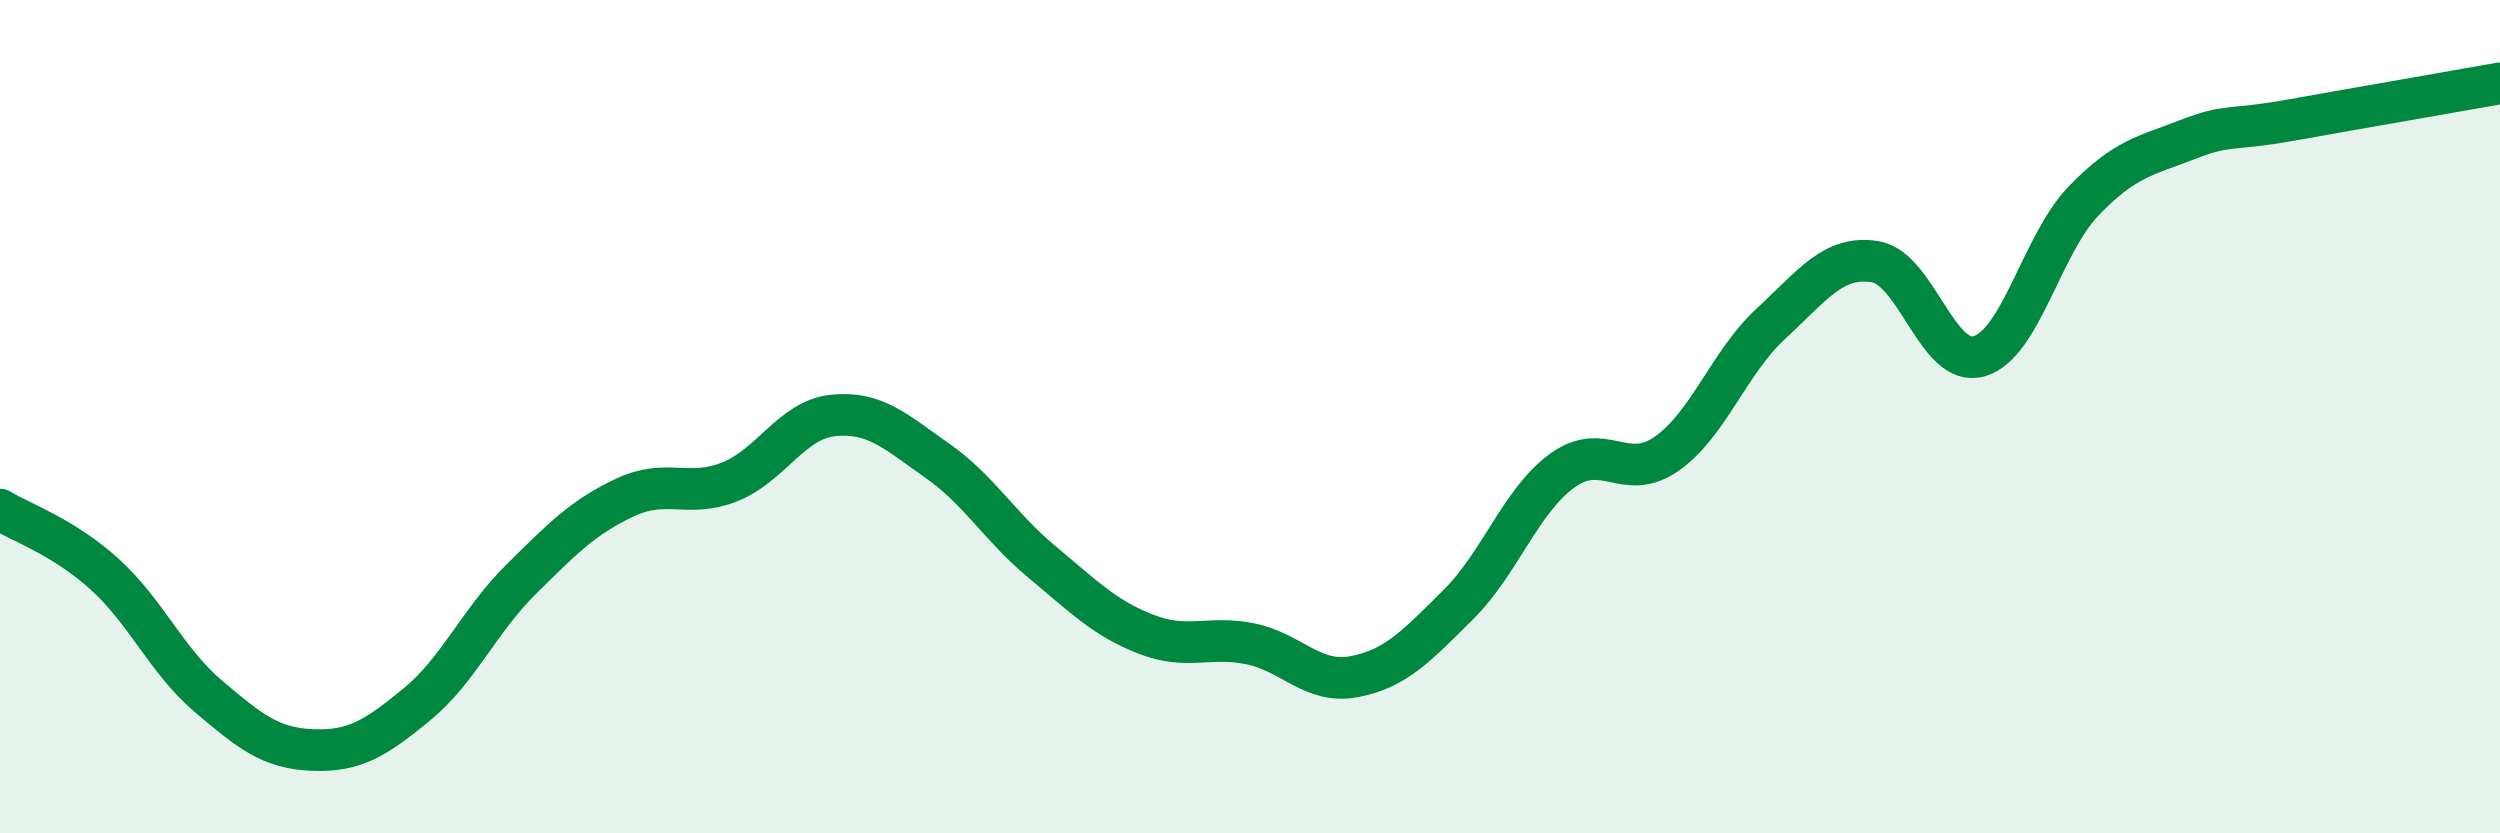
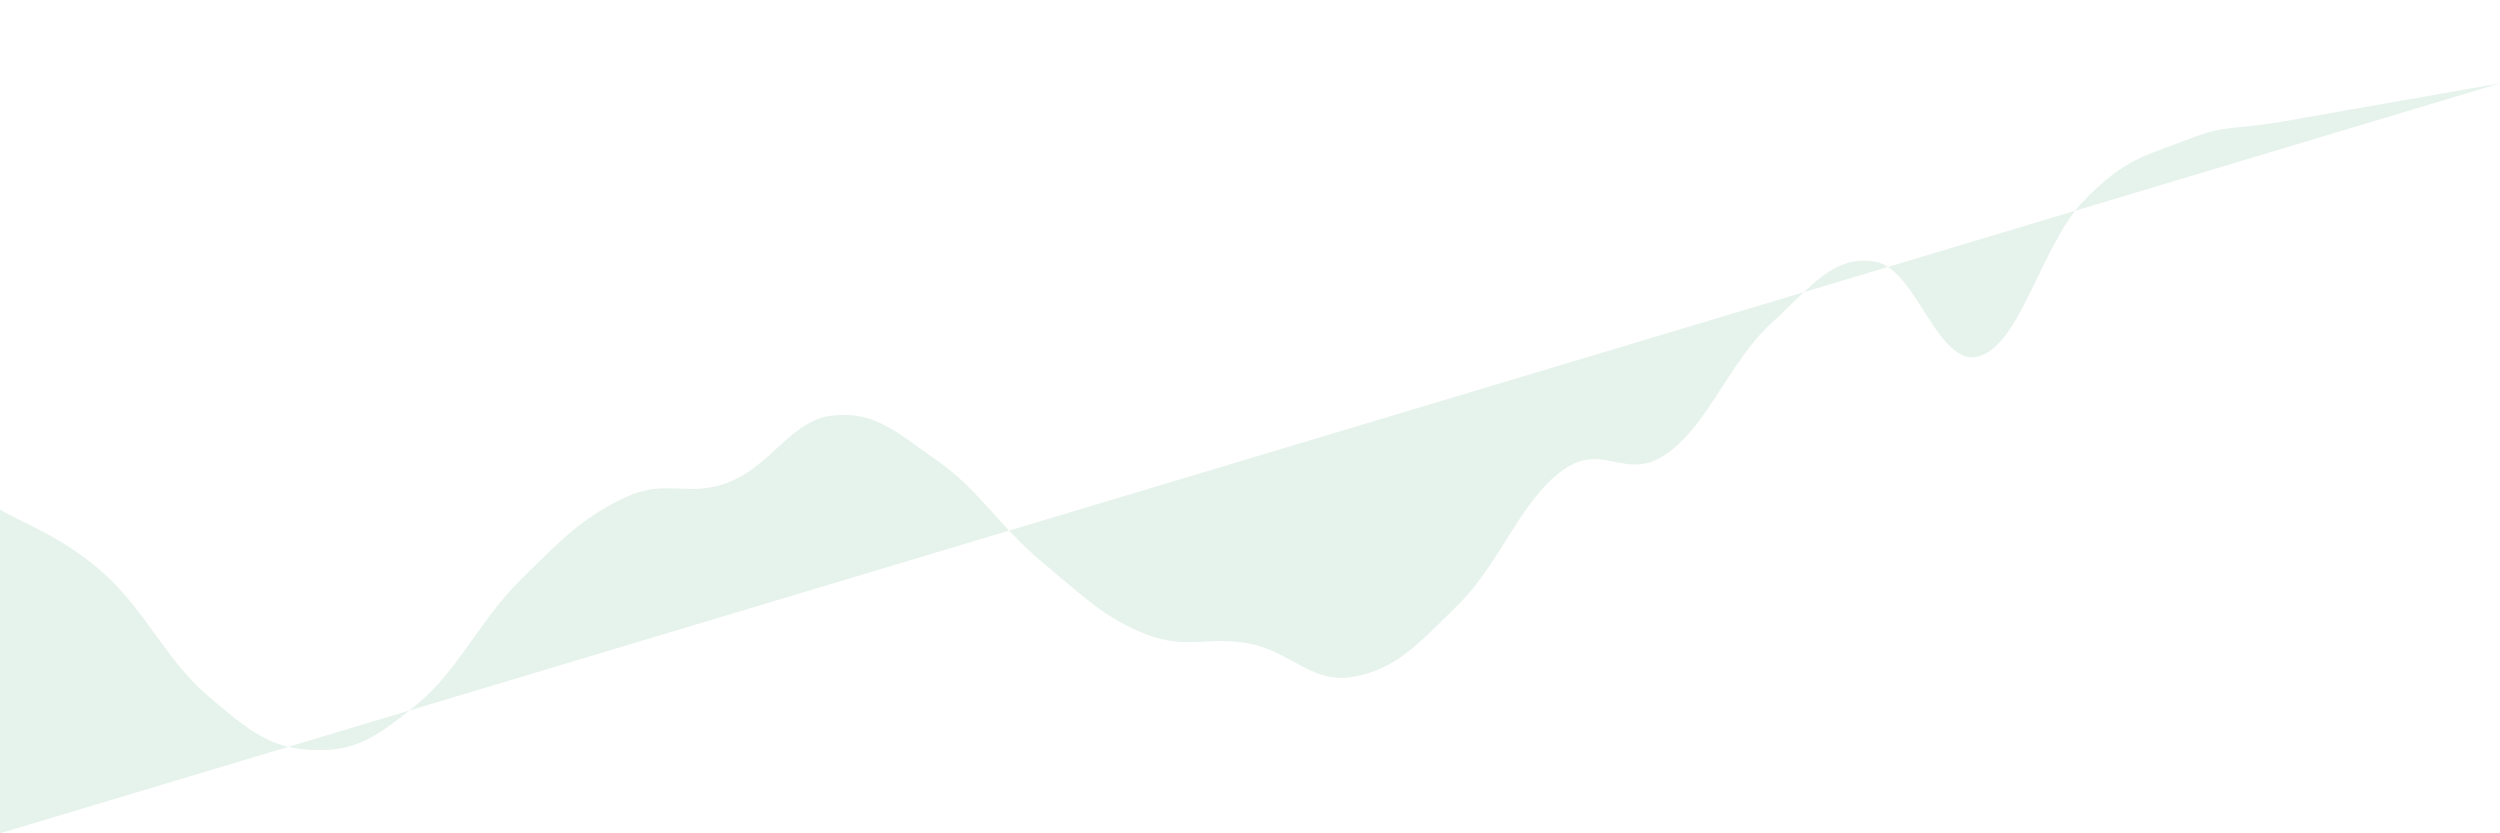
<svg xmlns="http://www.w3.org/2000/svg" width="60" height="20" viewBox="0 0 60 20">
-   <path d="M 0,12.23 C 0.5,12.54 1.5,12.87 2.5,13.77 C 3.5,14.67 4,15.86 5,16.71 C 6,17.56 6.5,17.96 7.5,18 C 8.5,18.04 9,17.73 10,16.91 C 11,16.09 11.5,14.9 12.5,13.91 C 13.5,12.92 14,12.41 15,11.94 C 16,11.47 16.5,11.96 17.5,11.57 C 18.5,11.18 19,10.07 20,9.97 C 21,9.87 21.5,10.36 22.5,11.06 C 23.5,11.76 24,12.65 25,13.48 C 26,14.31 26.5,14.83 27.5,15.22 C 28.5,15.61 29,15.25 30,15.45 C 31,15.65 31.5,16.43 32.5,16.24 C 33.5,16.05 34,15.5 35,14.51 C 36,13.52 36.5,12.01 37.5,11.29 C 38.5,10.57 39,11.59 40,10.89 C 41,10.19 41.5,8.69 42.5,7.77 C 43.5,6.85 44,6.12 45,6.28 C 46,6.44 46.5,8.84 47.5,8.55 C 48.5,8.26 49,5.87 50,4.83 C 51,3.79 51.5,3.74 52.5,3.35 C 53.5,2.96 53.5,3.15 55,2.88 C 56.5,2.61 59,2.18 60,2L60 20L0 20Z" fill="#008740" opacity="0.1" stroke-linecap="round" stroke-linejoin="round" />
-   <path d="M 0,12.23 C 0.5,12.54 1.5,12.87 2.5,13.77 C 3.5,14.67 4,15.86 5,16.71 C 6,17.56 6.5,17.96 7.5,18 C 8.5,18.04 9,17.73 10,16.91 C 11,16.09 11.5,14.9 12.5,13.91 C 13.5,12.92 14,12.41 15,11.94 C 16,11.47 16.5,11.96 17.5,11.57 C 18.5,11.18 19,10.07 20,9.97 C 21,9.87 21.5,10.36 22.5,11.06 C 23.5,11.76 24,12.65 25,13.48 C 26,14.31 26.5,14.83 27.5,15.22 C 28.5,15.61 29,15.25 30,15.45 C 31,15.65 31.5,16.43 32.5,16.24 C 33.5,16.05 34,15.5 35,14.51 C 36,13.52 36.5,12.01 37.5,11.29 C 38.5,10.57 39,11.59 40,10.89 C 41,10.19 41.5,8.69 42.5,7.77 C 43.5,6.85 44,6.12 45,6.28 C 46,6.44 46.5,8.84 47.5,8.55 C 48.5,8.26 49,5.87 50,4.83 C 51,3.79 51.5,3.74 52.5,3.35 C 53.5,2.96 53.5,3.15 55,2.88 C 56.5,2.61 59,2.18 60,2" stroke="#008740" stroke-width="1" fill="none" stroke-linecap="round" stroke-linejoin="round" />
+   <path d="M 0,12.23 C 0.5,12.54 1.5,12.87 2.5,13.77 C 3.5,14.67 4,15.86 5,16.71 C 6,17.56 6.5,17.96 7.5,18 C 8.5,18.04 9,17.73 10,16.91 C 11,16.09 11.5,14.9 12.5,13.91 C 13.5,12.92 14,12.41 15,11.94 C 16,11.47 16.5,11.96 17.5,11.57 C 18.5,11.18 19,10.07 20,9.97 C 21,9.87 21.5,10.36 22.5,11.06 C 23.5,11.76 24,12.65 25,13.48 C 26,14.31 26.5,14.83 27.5,15.22 C 28.5,15.61 29,15.25 30,15.45 C 31,15.65 31.5,16.43 32.5,16.24 C 33.5,16.05 34,15.5 35,14.51 C 36,13.52 36.5,12.01 37.5,11.29 C 38.5,10.57 39,11.59 40,10.89 C 41,10.19 41.5,8.69 42.5,7.77 C 43.5,6.85 44,6.12 45,6.28 C 46,6.44 46.5,8.84 47.5,8.55 C 48.5,8.26 49,5.87 50,4.83 C 51,3.79 51.5,3.74 52.5,3.35 C 53.5,2.96 53.5,3.15 55,2.88 C 56.5,2.61 59,2.18 60,2L0 20Z" fill="#008740" opacity="0.1" stroke-linecap="round" stroke-linejoin="round" />
</svg>